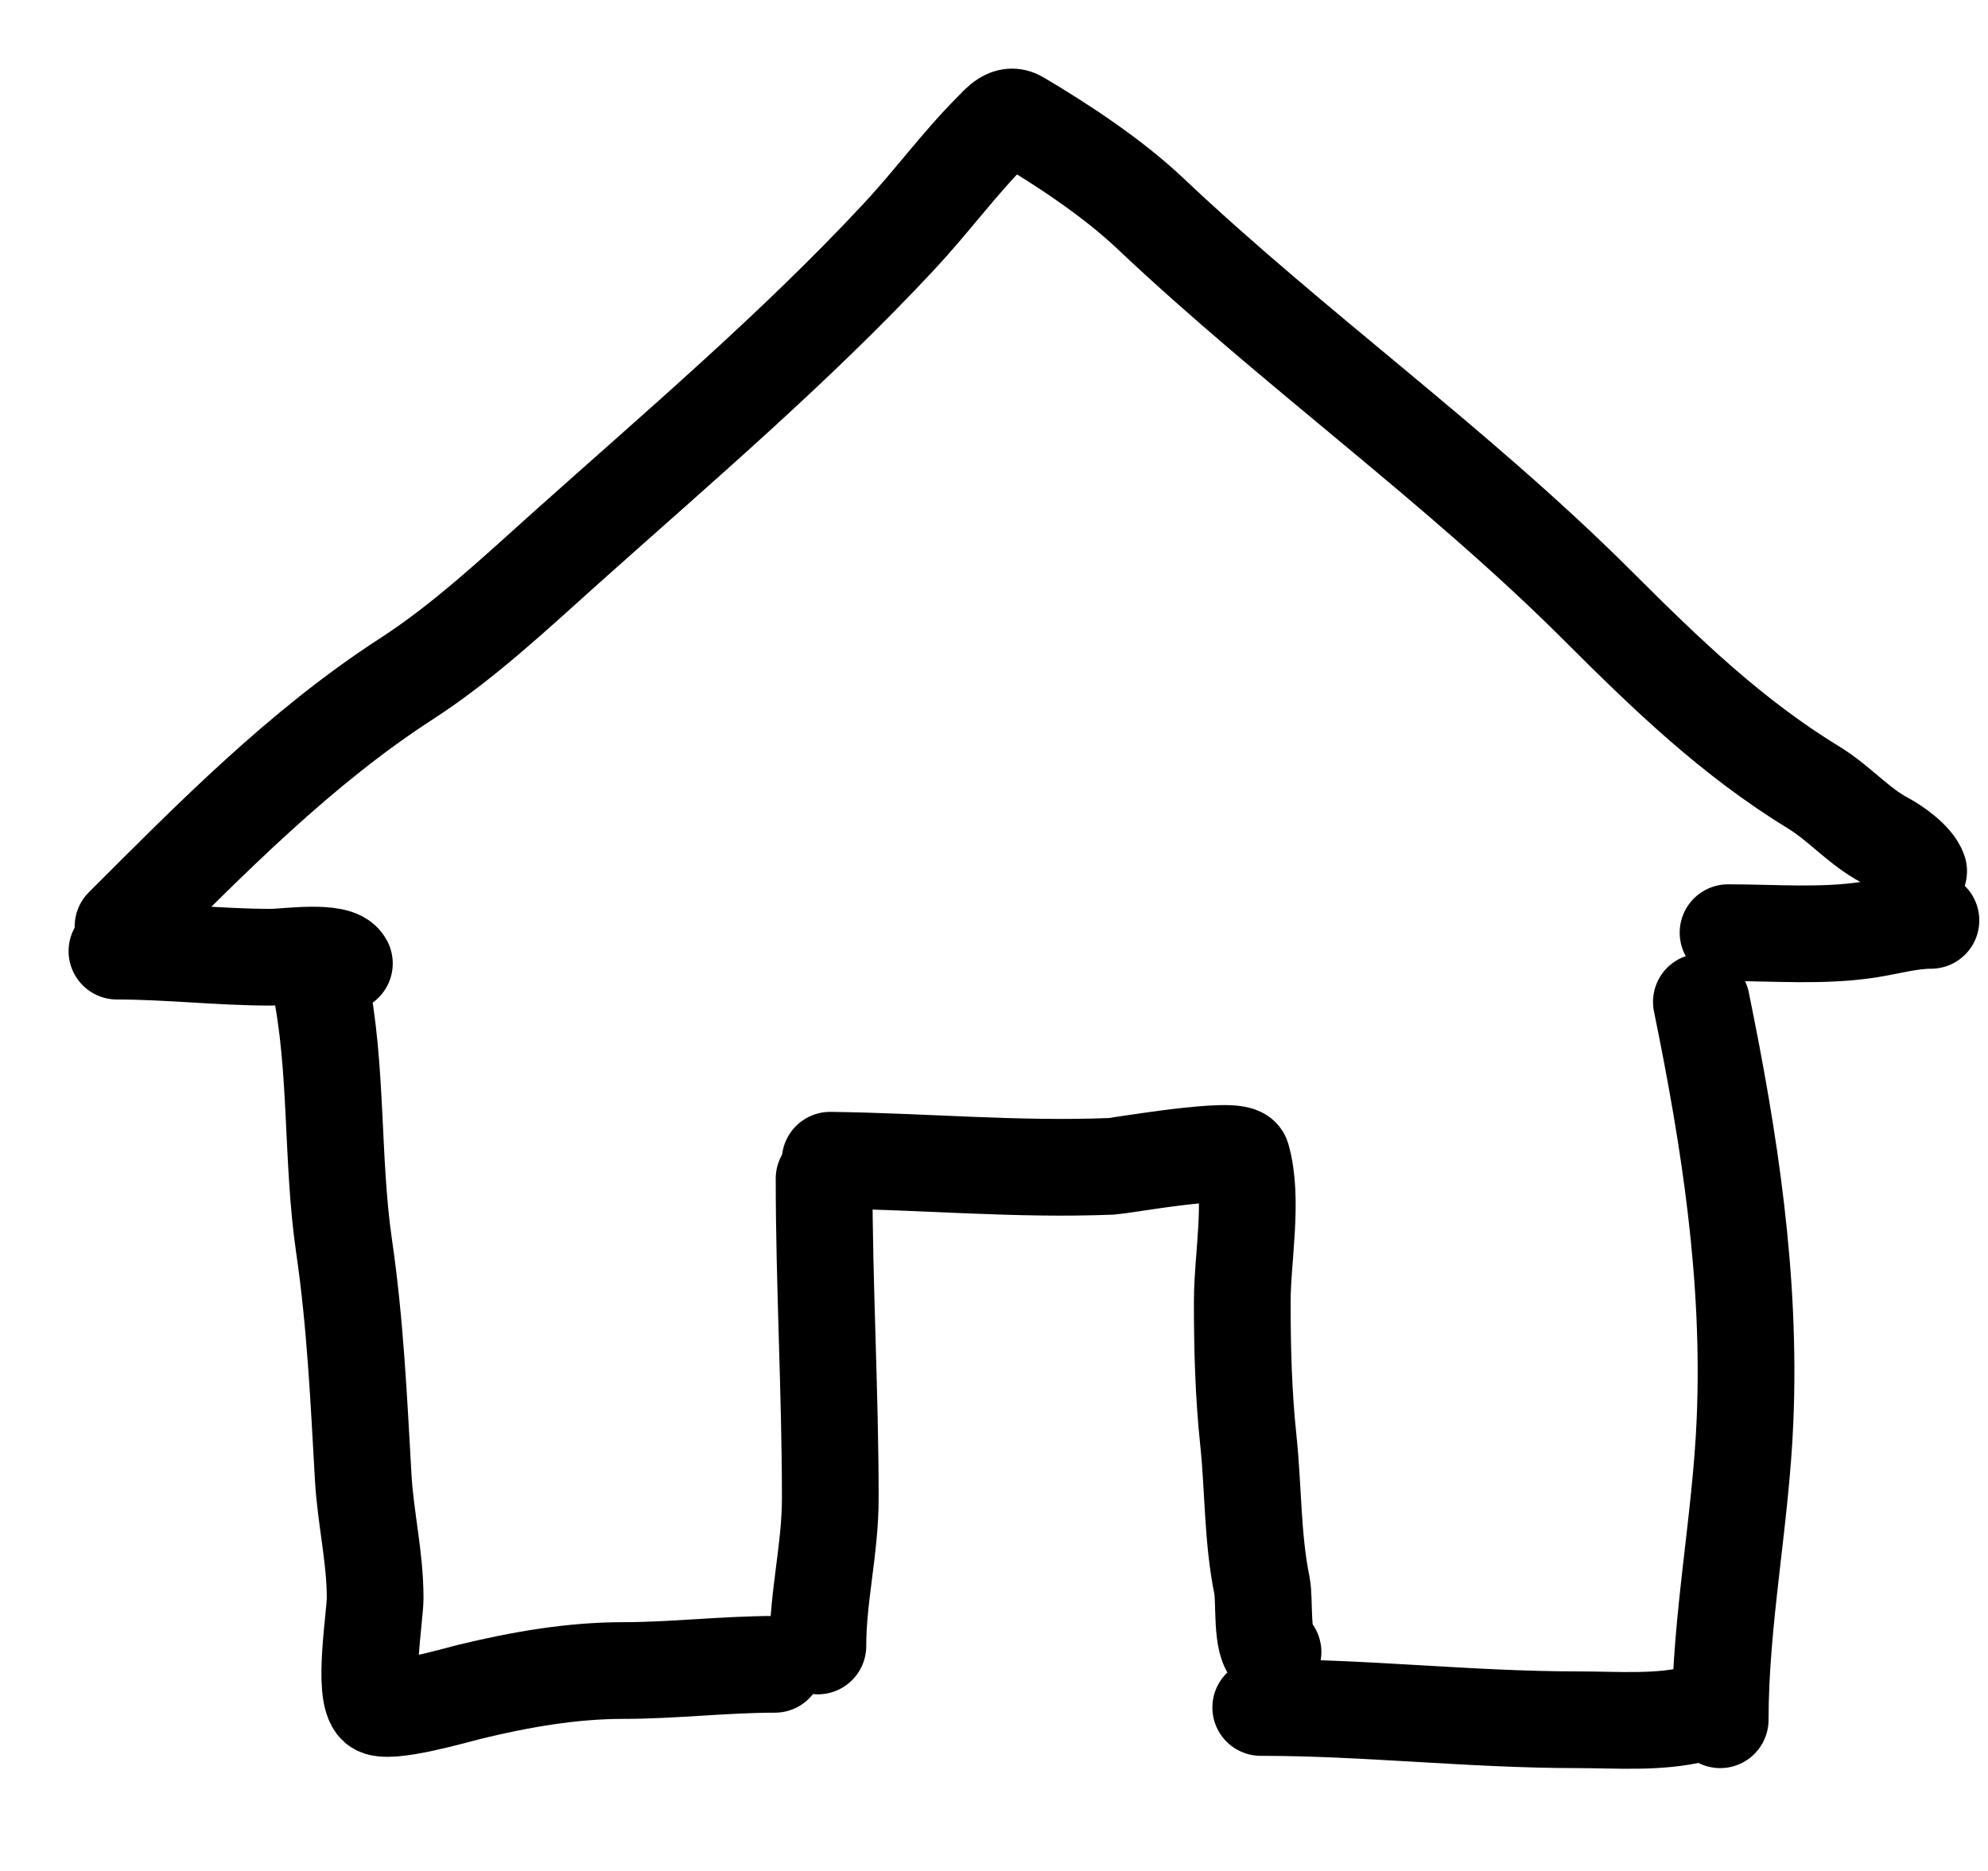
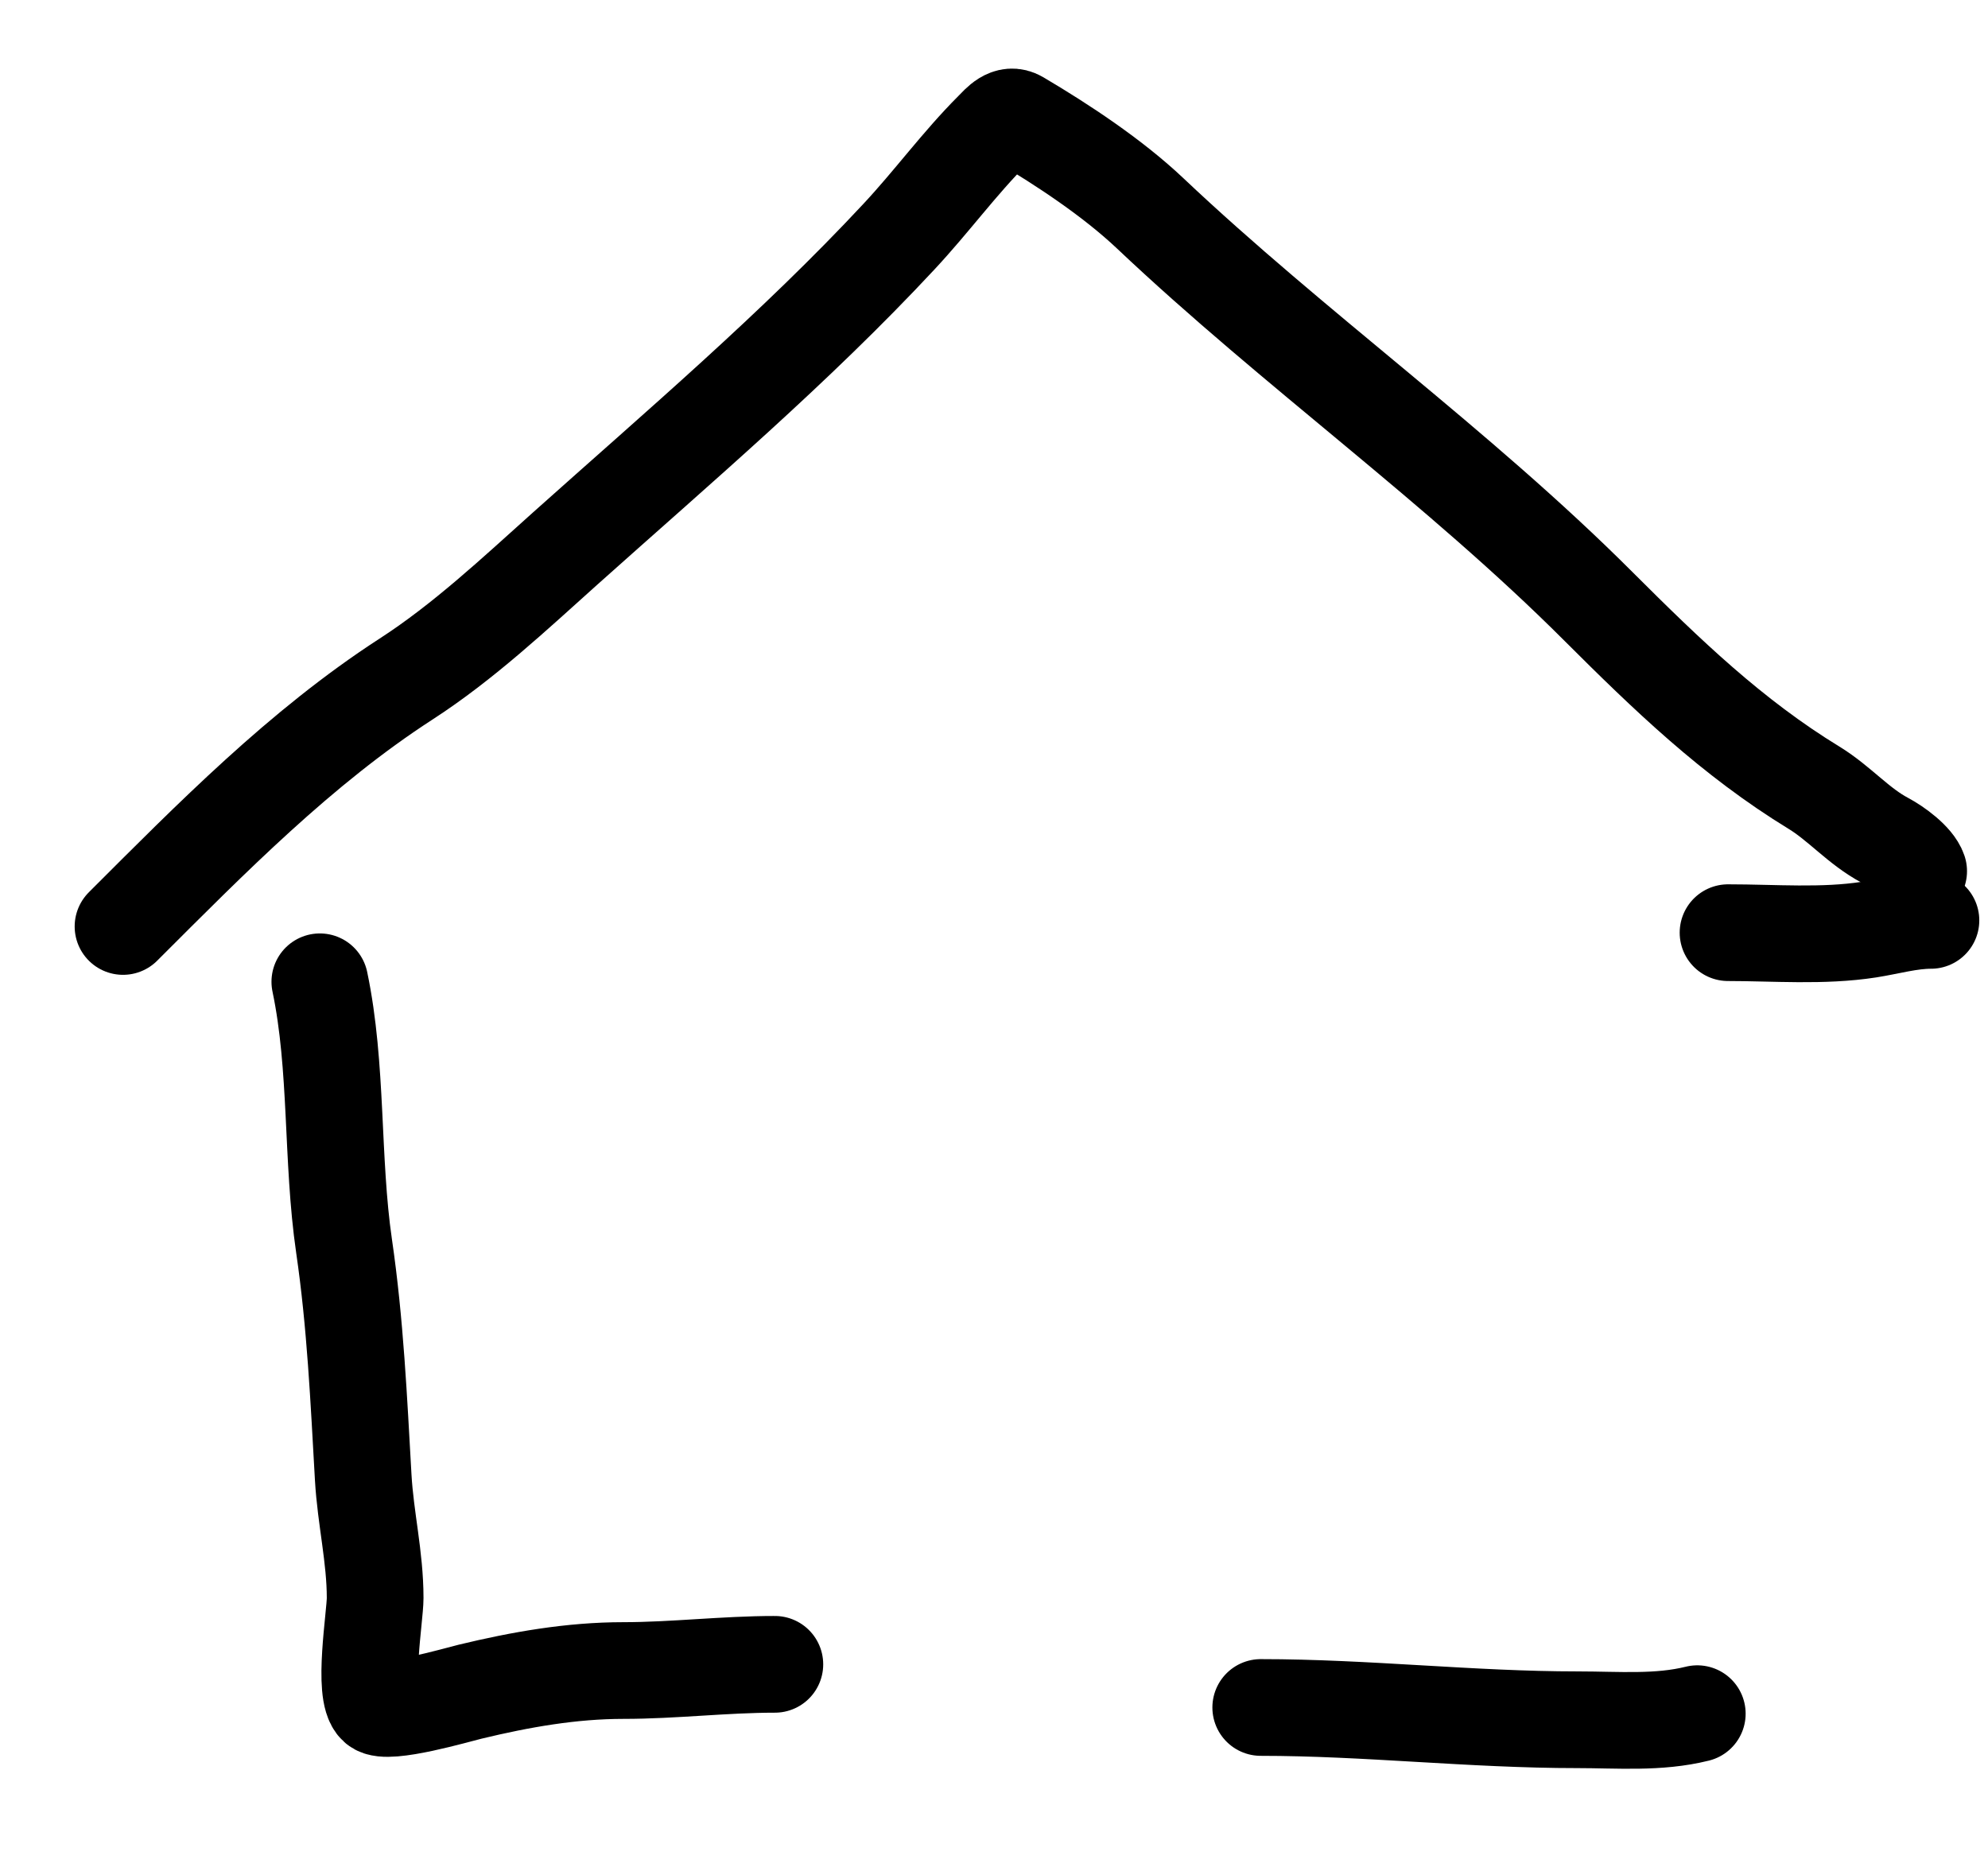
<svg xmlns="http://www.w3.org/2000/svg" fill="none" height="100%" overflow="visible" preserveAspectRatio="none" style="display: block;" viewBox="0 0 17 16" width="100%">
  <g id="Group 22">
    <path d="M1.052 7.923C1.807 7.169 2.571 6.391 3.471 5.808C3.963 5.49 4.4 5.079 4.835 4.689C5.803 3.823 6.8 2.976 7.686 2.025C7.969 1.722 8.204 1.397 8.49 1.111C8.549 1.051 8.621 0.963 8.712 1.017C9.091 1.241 9.514 1.521 9.834 1.823C11.069 2.991 12.469 3.985 13.672 5.189C14.251 5.767 14.812 6.309 15.513 6.737C15.733 6.872 15.893 7.067 16.12 7.187C16.216 7.238 16.374 7.353 16.407 7.45" id="Vector 68" stroke="black" stroke-linecap="round" stroke-width="0.827" />
-     <path d="M1 8.134C1.442 8.134 1.879 8.186 2.317 8.186C2.44 8.186 2.886 8.12 2.945 8.239" id="Vector 69" stroke="black" stroke-linecap="round" stroke-width="0.827" />
    <path d="M14.777 7.976C15.174 7.976 15.587 8.011 15.981 7.95C16.159 7.922 16.332 7.871 16.512 7.871" id="Vector 70" stroke="black" stroke-linecap="round" stroke-width="0.827" />
-     <path d="M7.047 10.079C7.047 10.991 7.1 11.9 7.1 12.813C7.1 13.245 6.994 13.649 6.994 14.076" id="Vector 71" stroke="black" stroke-linecap="round" stroke-width="0.827" />
-     <path d="M7.099 9.922C7.915 9.932 8.695 10.007 9.507 9.974C9.573 9.971 10.589 9.791 10.62 9.898C10.722 10.257 10.623 10.758 10.623 11.131C10.623 11.533 10.633 11.919 10.675 12.317C10.719 12.737 10.708 13.15 10.792 13.562C10.817 13.686 10.781 14.076 10.886 14.128" id="Vector 72" stroke="black" stroke-linecap="round" stroke-width="0.827" />
    <path d="M2.735 8.396C2.888 9.125 2.834 9.913 2.942 10.655C3.039 11.319 3.068 11.969 3.106 12.635C3.126 12.985 3.208 13.316 3.208 13.666C3.208 13.822 3.097 14.479 3.22 14.59C3.309 14.67 3.912 14.493 4.02 14.467C4.451 14.363 4.887 14.286 5.332 14.286C5.761 14.286 6.193 14.233 6.626 14.233" id="Vector 73" stroke="black" stroke-linecap="round" stroke-width="0.827" />
    <path d="M10.781 14.602C11.685 14.602 12.584 14.707 13.489 14.707C13.832 14.707 14.181 14.738 14.514 14.655" id="Vector 74" stroke="black" stroke-linecap="round" stroke-width="0.827" />
-     <path d="M14.549 8.568C14.792 9.756 14.974 10.932 14.922 12.152C14.886 13.005 14.71 13.857 14.71 14.707" id="Vector 88" stroke="black" stroke-linecap="round" stroke-width="0.827" />
  </g>
</svg>